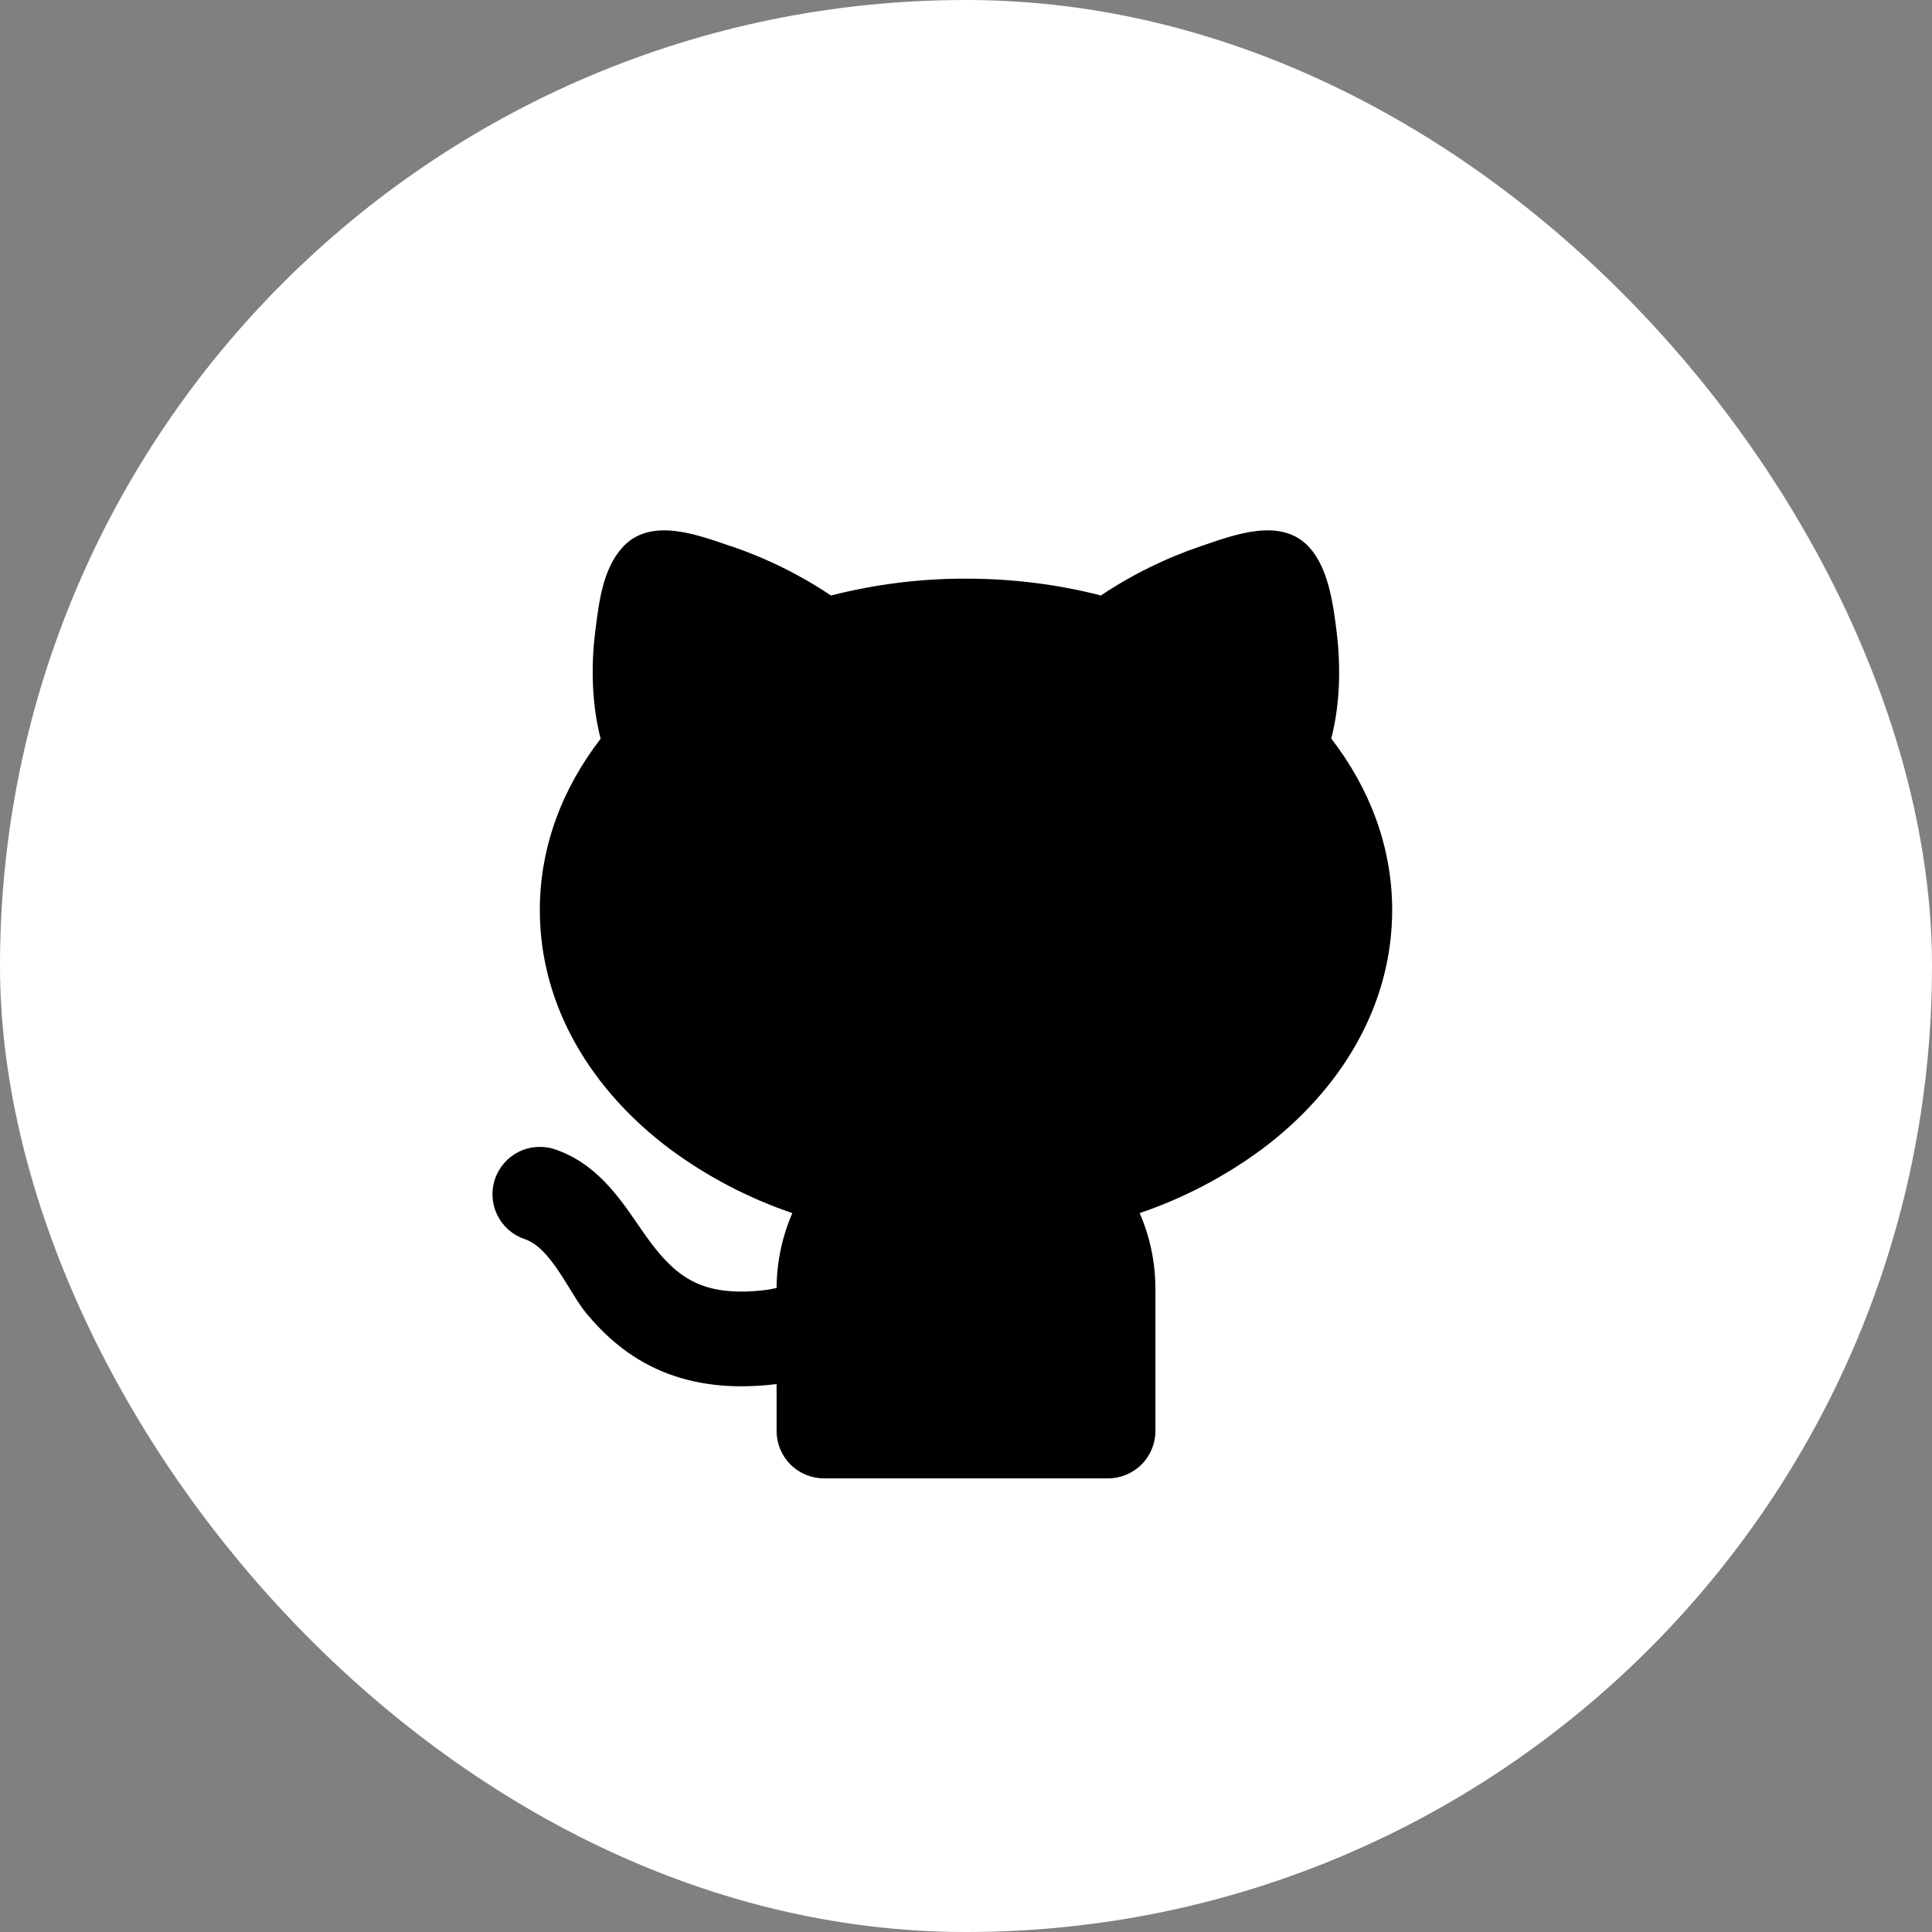
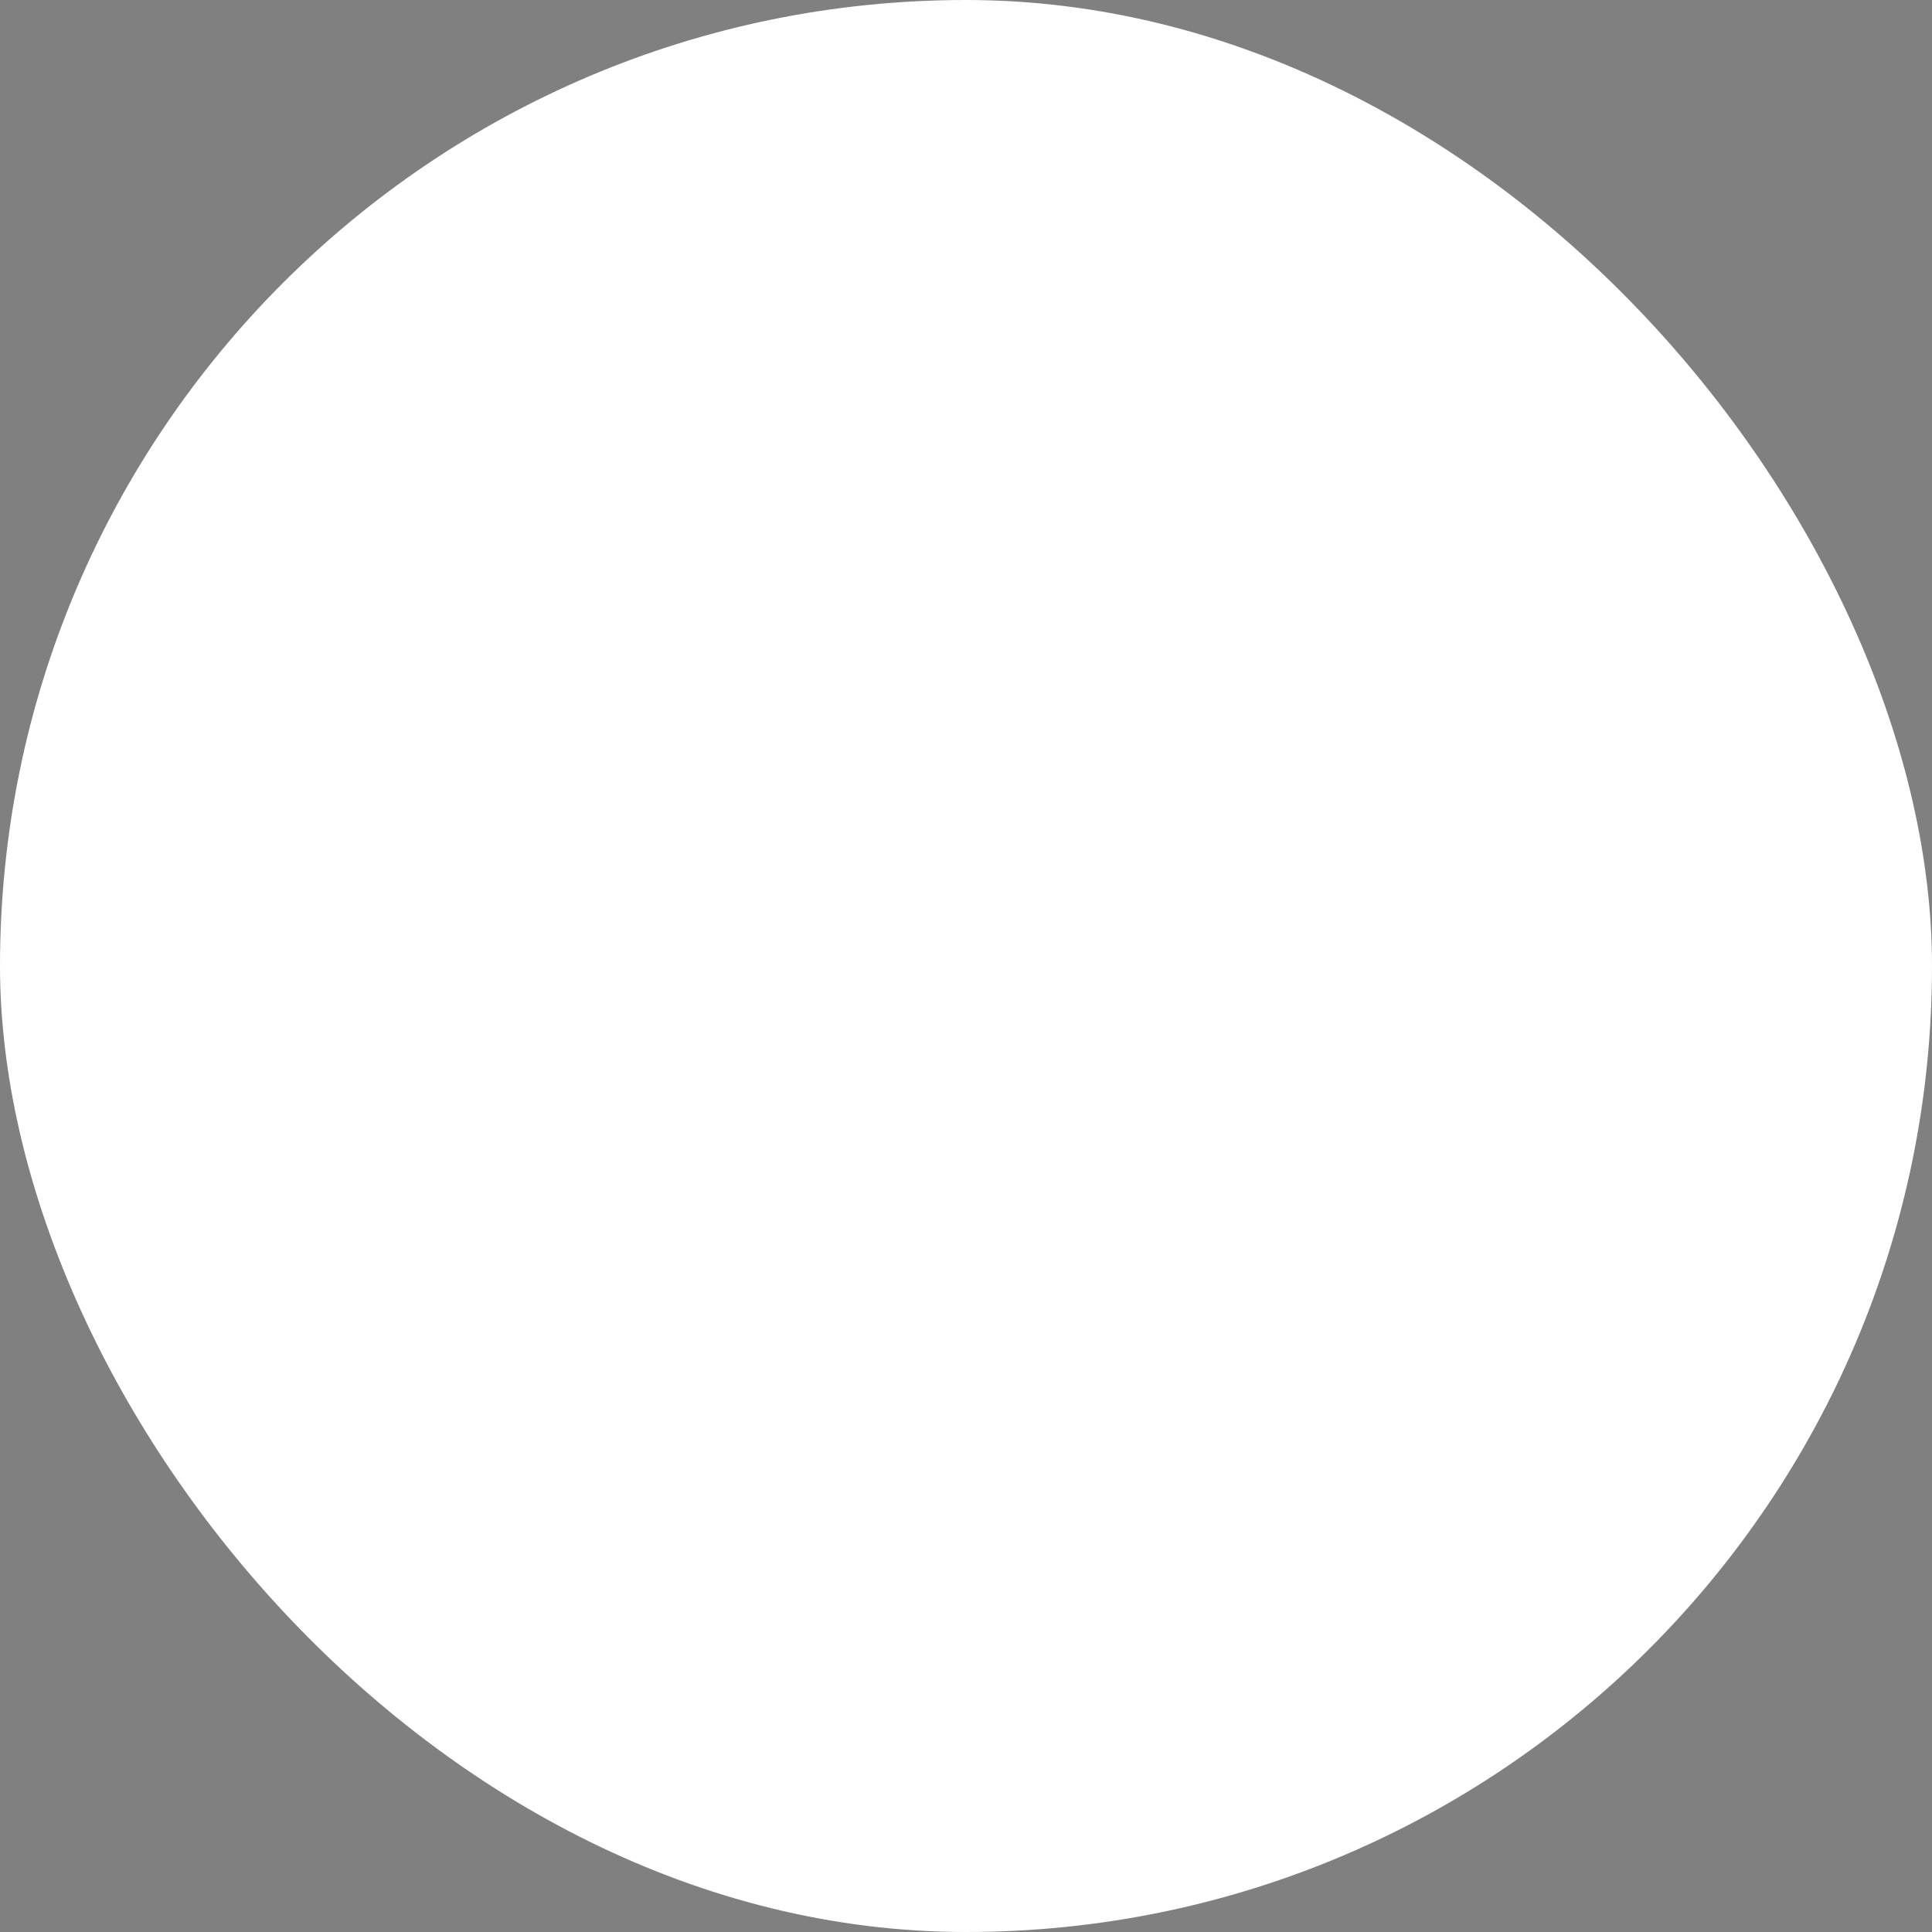
<svg xmlns="http://www.w3.org/2000/svg" width="51" height="51" viewBox="0 0 51 51" fill="none">
  <rect x="0" y="0" width="51" height="51" fill="#808080" stroke="none" />
  <rect width="51" height="51" rx="25.5" fill="white" />
-   <path d="M19.28 14.412C20.219 14.729 21.113 15.169 21.936 15.72C23.101 15.422 24.298 15.272 25.5 15.275C26.741 15.275 27.939 15.43 29.061 15.719C29.885 15.168 30.778 14.729 31.716 14.412C32.588 14.116 33.829 13.636 34.566 14.452C35.066 15.007 35.191 15.937 35.28 16.647C35.38 17.44 35.404 18.472 35.142 19.497C36.145 20.794 36.75 22.34 36.75 24.025C36.75 26.577 35.368 28.794 33.322 30.328C32.336 31.057 31.244 31.629 30.084 32.023C30.352 32.636 30.5 33.313 30.5 34.025V37.775C30.5 38.106 30.369 38.424 30.134 38.659C29.9 38.893 29.582 39.025 29.25 39.025H21.75C21.419 39.025 21.101 38.893 20.866 38.659C20.632 38.424 20.5 38.106 20.5 37.775V36.536C19.306 36.682 18.305 36.552 17.454 36.191C16.564 35.813 15.944 35.228 15.478 34.669C15.035 34.139 14.553 32.944 13.855 32.711C13.7 32.659 13.556 32.577 13.431 32.47C13.307 32.362 13.206 32.231 13.132 32.084C12.984 31.788 12.959 31.444 13.064 31.13C13.169 30.815 13.394 30.555 13.691 30.407C13.987 30.258 14.331 30.234 14.645 30.338C15.478 30.616 16.02 31.216 16.392 31.698C16.991 32.474 17.479 33.486 18.429 33.89C18.82 34.056 19.394 34.165 20.291 34.042L20.5 34C20.503 33.32 20.645 32.647 20.916 32.023C19.756 31.629 18.664 31.057 17.679 30.328C15.633 28.794 14.25 26.578 14.25 24.025C14.25 22.342 14.854 20.797 15.855 19.502C15.593 18.477 15.615 17.442 15.715 16.648L15.722 16.601C15.813 15.873 15.919 15.017 16.429 14.452C17.166 13.636 18.409 14.117 19.279 14.414L19.28 14.412Z" fill="black" />
</svg>